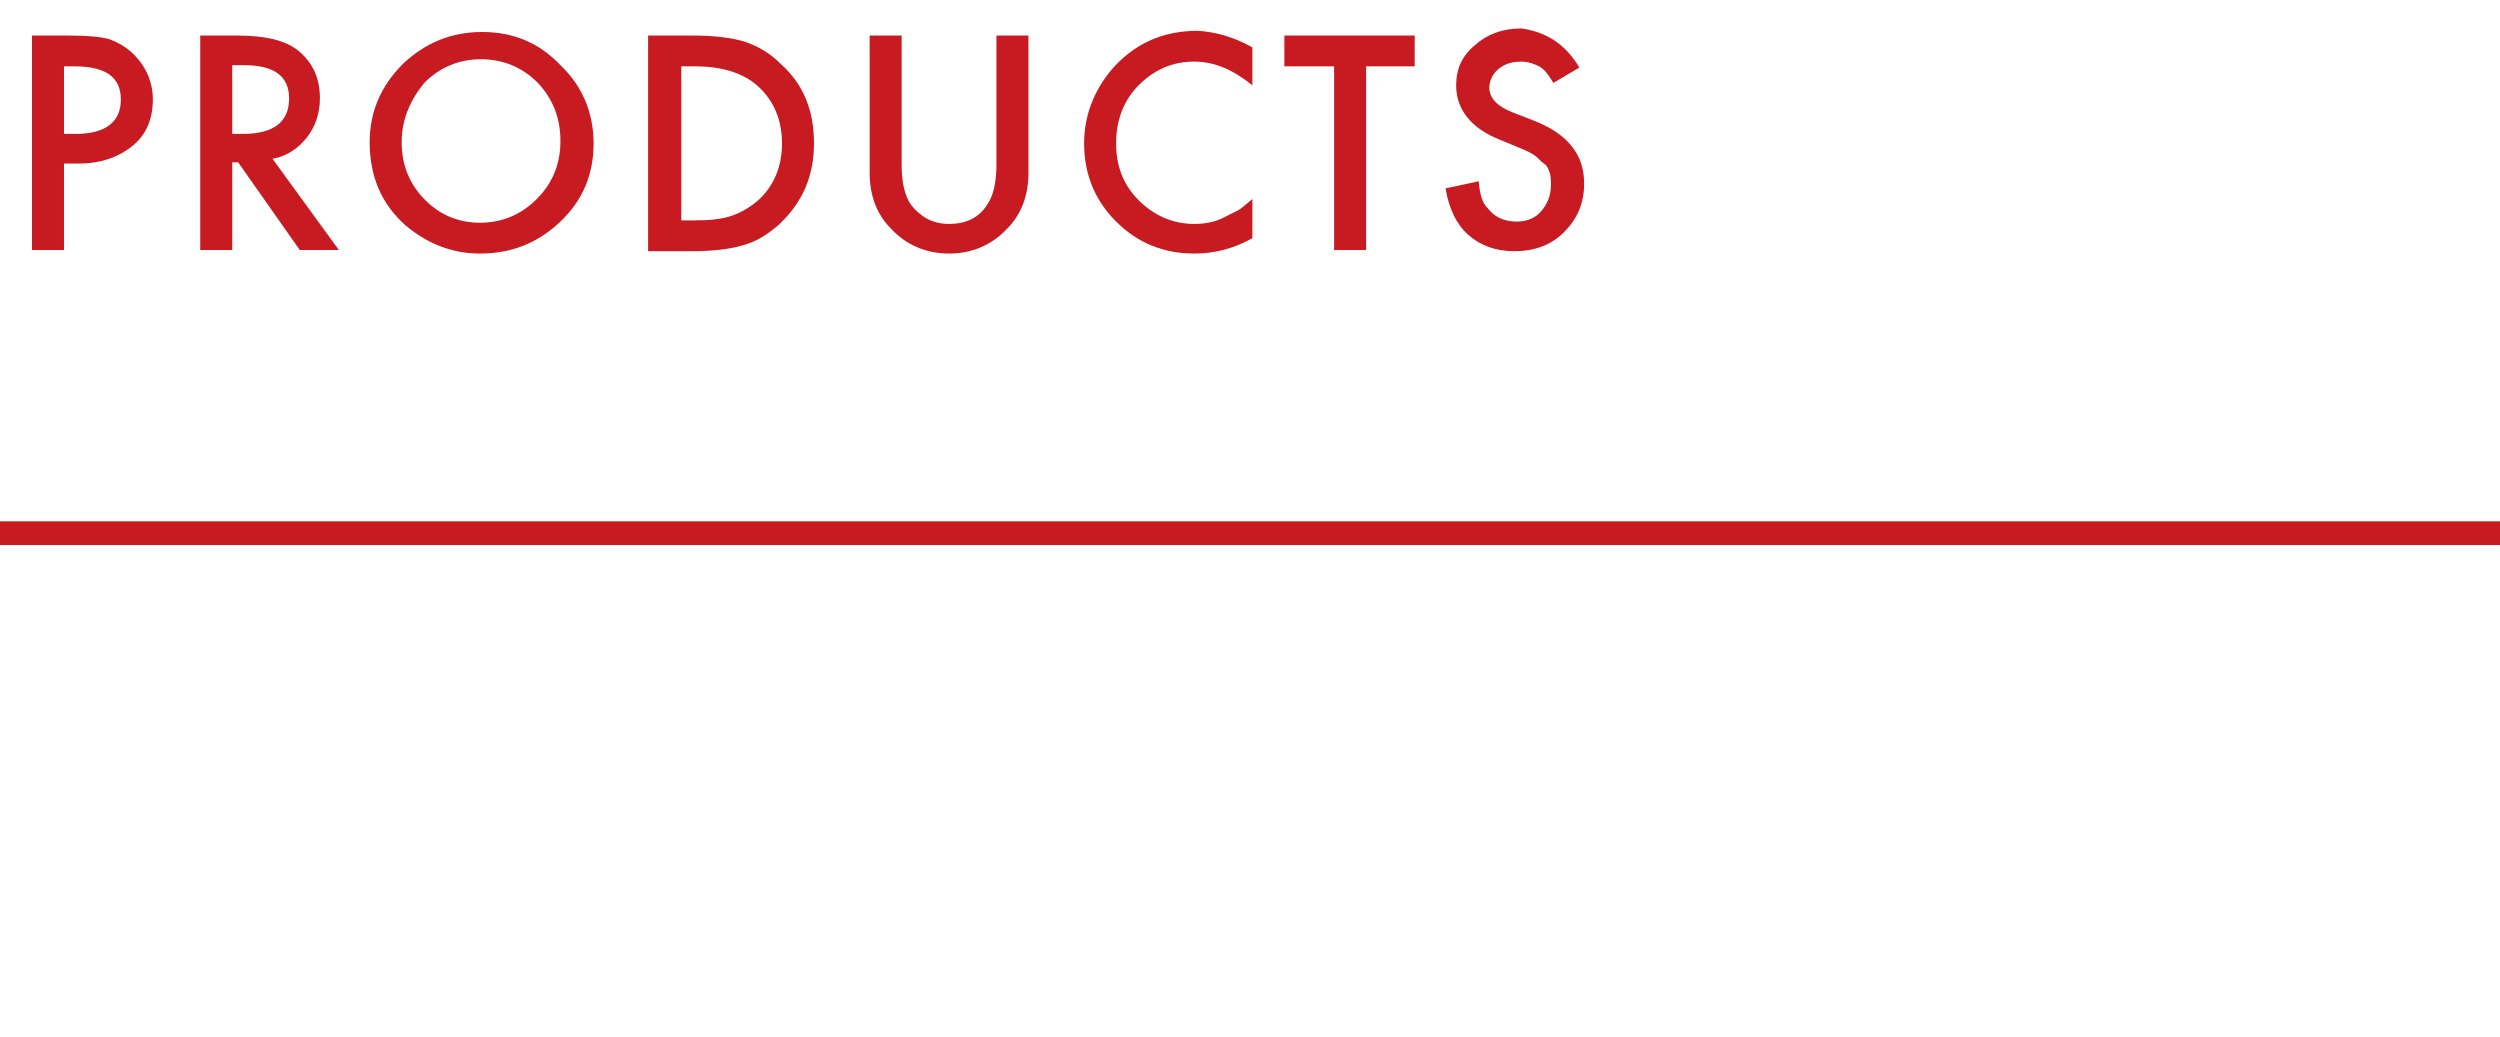
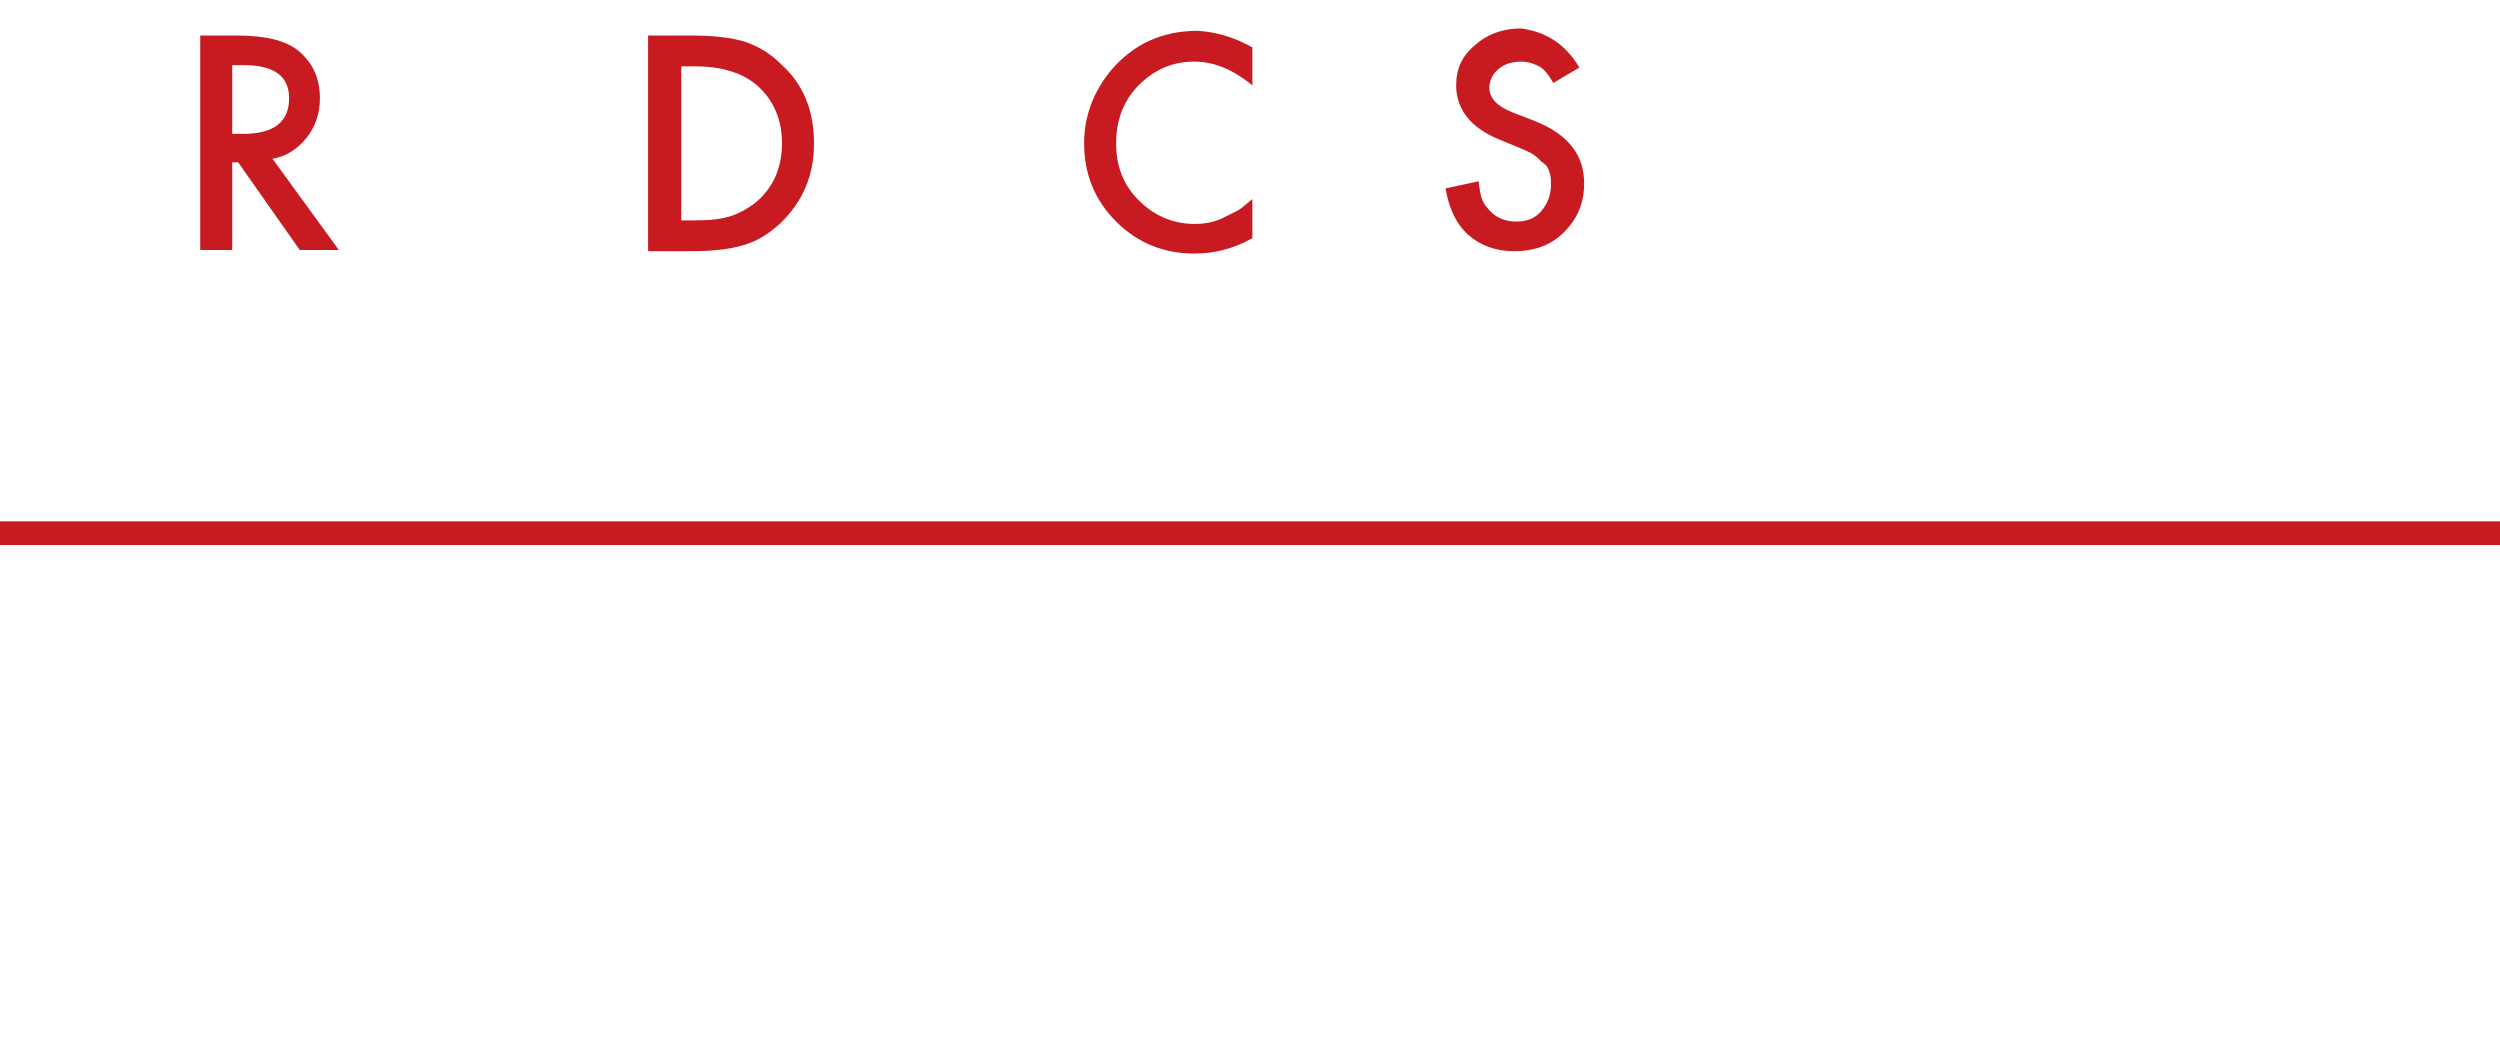
<svg xmlns="http://www.w3.org/2000/svg" version="1.1" id="圖層_1" x="0px" y="0px" width="211px" height="87.5px" viewBox="0 0 211 87.5" style="enable-background:new 0 0 211 87.5;" xml:space="preserve">
  <style type="text/css">
	.st0{fill:#C81A21;}
	.st1{fill:none;stroke:#C81A21;stroke-width:2;stroke-miterlimit:10;}
</style>
  <g>
    <g>
-       <path class="st0" d="M5.4,13.8v7.3H2.7V3h3.1c1.5,0,2.7,0.1,3.4,0.3C10,3.6,10.7,4,11.3,4.6c1,1,1.6,2.3,1.6,3.8    c0,1.7-0.6,3-1.7,3.9s-2.6,1.5-4.5,1.5C6.7,13.8,5.4,13.8,5.4,13.8z M5.4,11.3h1c2.5,0,3.8-1,3.8-2.9S8.9,5.6,6.3,5.6H5.4V11.3z" />
      <path class="st0" d="M23,13.4l5.6,7.7h-3.3l-5.2-7.4h-0.5v7.4h-2.7V3H20c2.4,0,4.1,0.4,5.2,1.3c1.2,1,1.8,2.3,1.8,4    c0,1.3-0.4,2.4-1.1,3.3S24.2,13.2,23,13.4z M19.6,11.3h0.9c2.6,0,3.9-1,3.9-3c0-1.9-1.3-2.8-3.8-2.8h-1V11.3z" />
-       <path class="st0" d="M31.2,12c0-2.5,0.9-4.7,2.8-6.6c1.9-1.8,4.1-2.7,6.7-2.7c2.6,0,4.8,0.9,6.6,2.8c1.9,1.8,2.8,4.1,2.8,6.6    c0,2.6-0.9,4.8-2.8,6.6c-1.9,1.8-4.1,2.7-6.8,2.7c-2.3,0-4.4-0.8-6.3-2.4C32.2,17.2,31.2,14.9,31.2,12z M33.9,12    c0,2,0.7,3.6,2,4.9s2.9,1.9,4.6,1.9c1.9,0,3.5-0.7,4.8-2s2-2.9,2-4.9c0-1.9-0.6-3.5-1.9-4.9c-1.3-1.3-2.9-2-4.8-2    c-1.9,0-3.5,0.7-4.8,2C34.6,8.5,33.9,10.1,33.9,12z" />
      <path class="st0" d="M54.7,21.1V3h3.8c1.8,0,3.3,0.2,4.3,0.5c1.2,0.4,2.2,1,3.1,1.9c1.9,1.7,2.8,3.9,2.8,6.7s-1,5-2.9,6.8    c-1,0.9-2,1.5-3.1,1.8c-1,0.3-2.4,0.5-4.3,0.5h-3.7C54.7,21.2,54.7,21.1,54.7,21.1z M57.5,18.6h1.2c1.2,0,2.2-0.1,3.1-0.4    c0.8-0.3,1.5-0.7,2.2-1.3c1.3-1.2,2-2.8,2-4.8s-0.7-3.6-2-4.8c-1.2-1.1-3-1.7-5.3-1.7h-1.2V18.6z" />
-       <path class="st0" d="M76.1,3v10.9c0,1.6,0.3,2.7,0.8,3.4c0.8,1,1.8,1.6,3.2,1.6c1.4,0,2.5-0.5,3.2-1.6c0.5-0.7,0.8-1.8,0.8-3.4V3    h2.7v11.6c0,1.9-0.6,3.5-1.8,4.7c-1.3,1.4-3,2.1-4.9,2.1s-3.6-0.7-4.9-2.1c-1.2-1.2-1.8-2.8-1.8-4.7V3H76.1z" />
      <path class="st0" d="M105.7,4v3.2c-1.6-1.3-3.2-2-4.9-2c-1.9,0-3.4,0.7-4.7,2c-1.3,1.3-1.9,3-1.9,4.9s0.6,3.5,1.9,4.8s2.9,2,4.7,2    c1,0,1.8-0.2,2.4-0.5c0.4-0.2,0.8-0.4,1.2-0.6s0.8-0.6,1.3-1v3.3c-1.6,0.9-3.2,1.3-4.9,1.3c-2.6,0-4.8-0.9-6.6-2.7    c-1.8-1.8-2.7-4-2.7-6.6c0-2.3,0.8-4.4,2.3-6.2c1.9-2.2,4.3-3.3,7.3-3.3C102.6,2.7,104.1,3.1,105.7,4z" />
-       <path class="st0" d="M115.3,5.6v15.5h-2.7V5.6h-4.2V3h11v2.6H115.3z" />
      <path class="st0" d="M133.3,5.7L131.1,7c-0.4-0.7-0.8-1.2-1.2-1.4c-0.4-0.2-0.9-0.4-1.5-0.4c-0.8,0-1.4,0.2-1.9,0.6    s-0.8,1-0.8,1.6c0,0.9,0.7,1.6,2,2.1l1.8,0.7c1.5,0.6,2.5,1.3,3.2,2.2s1,1.9,1,3.1c0,1.7-0.6,3-1.7,4.1c-1.1,1.1-2.5,1.6-4.2,1.6    c-1.6,0-2.9-0.5-3.9-1.4s-1.6-2.2-1.9-3.9l2.8-0.6c0.1,1.1,0.3,1.8,0.7,2.2c0.6,0.8,1.4,1.2,2.5,1.2c0.9,0,1.6-0.3,2.1-0.9    s0.8-1.3,0.8-2.2c0-0.4,0-0.7-0.1-1s-0.2-0.6-0.5-0.8s-0.5-0.5-0.8-0.7s-0.7-0.4-1.2-0.6l-1.7-0.7c-2.5-1-3.7-2.6-3.7-4.6    c0-1.4,0.5-2.5,1.6-3.4c1-0.9,2.3-1.4,3.9-1.4C130.5,2.7,132.1,3.7,133.3,5.7z" />
    </g>
    <line class="st1" x1="0" y1="45" x2="211" y2="45" />
  </g>
</svg>